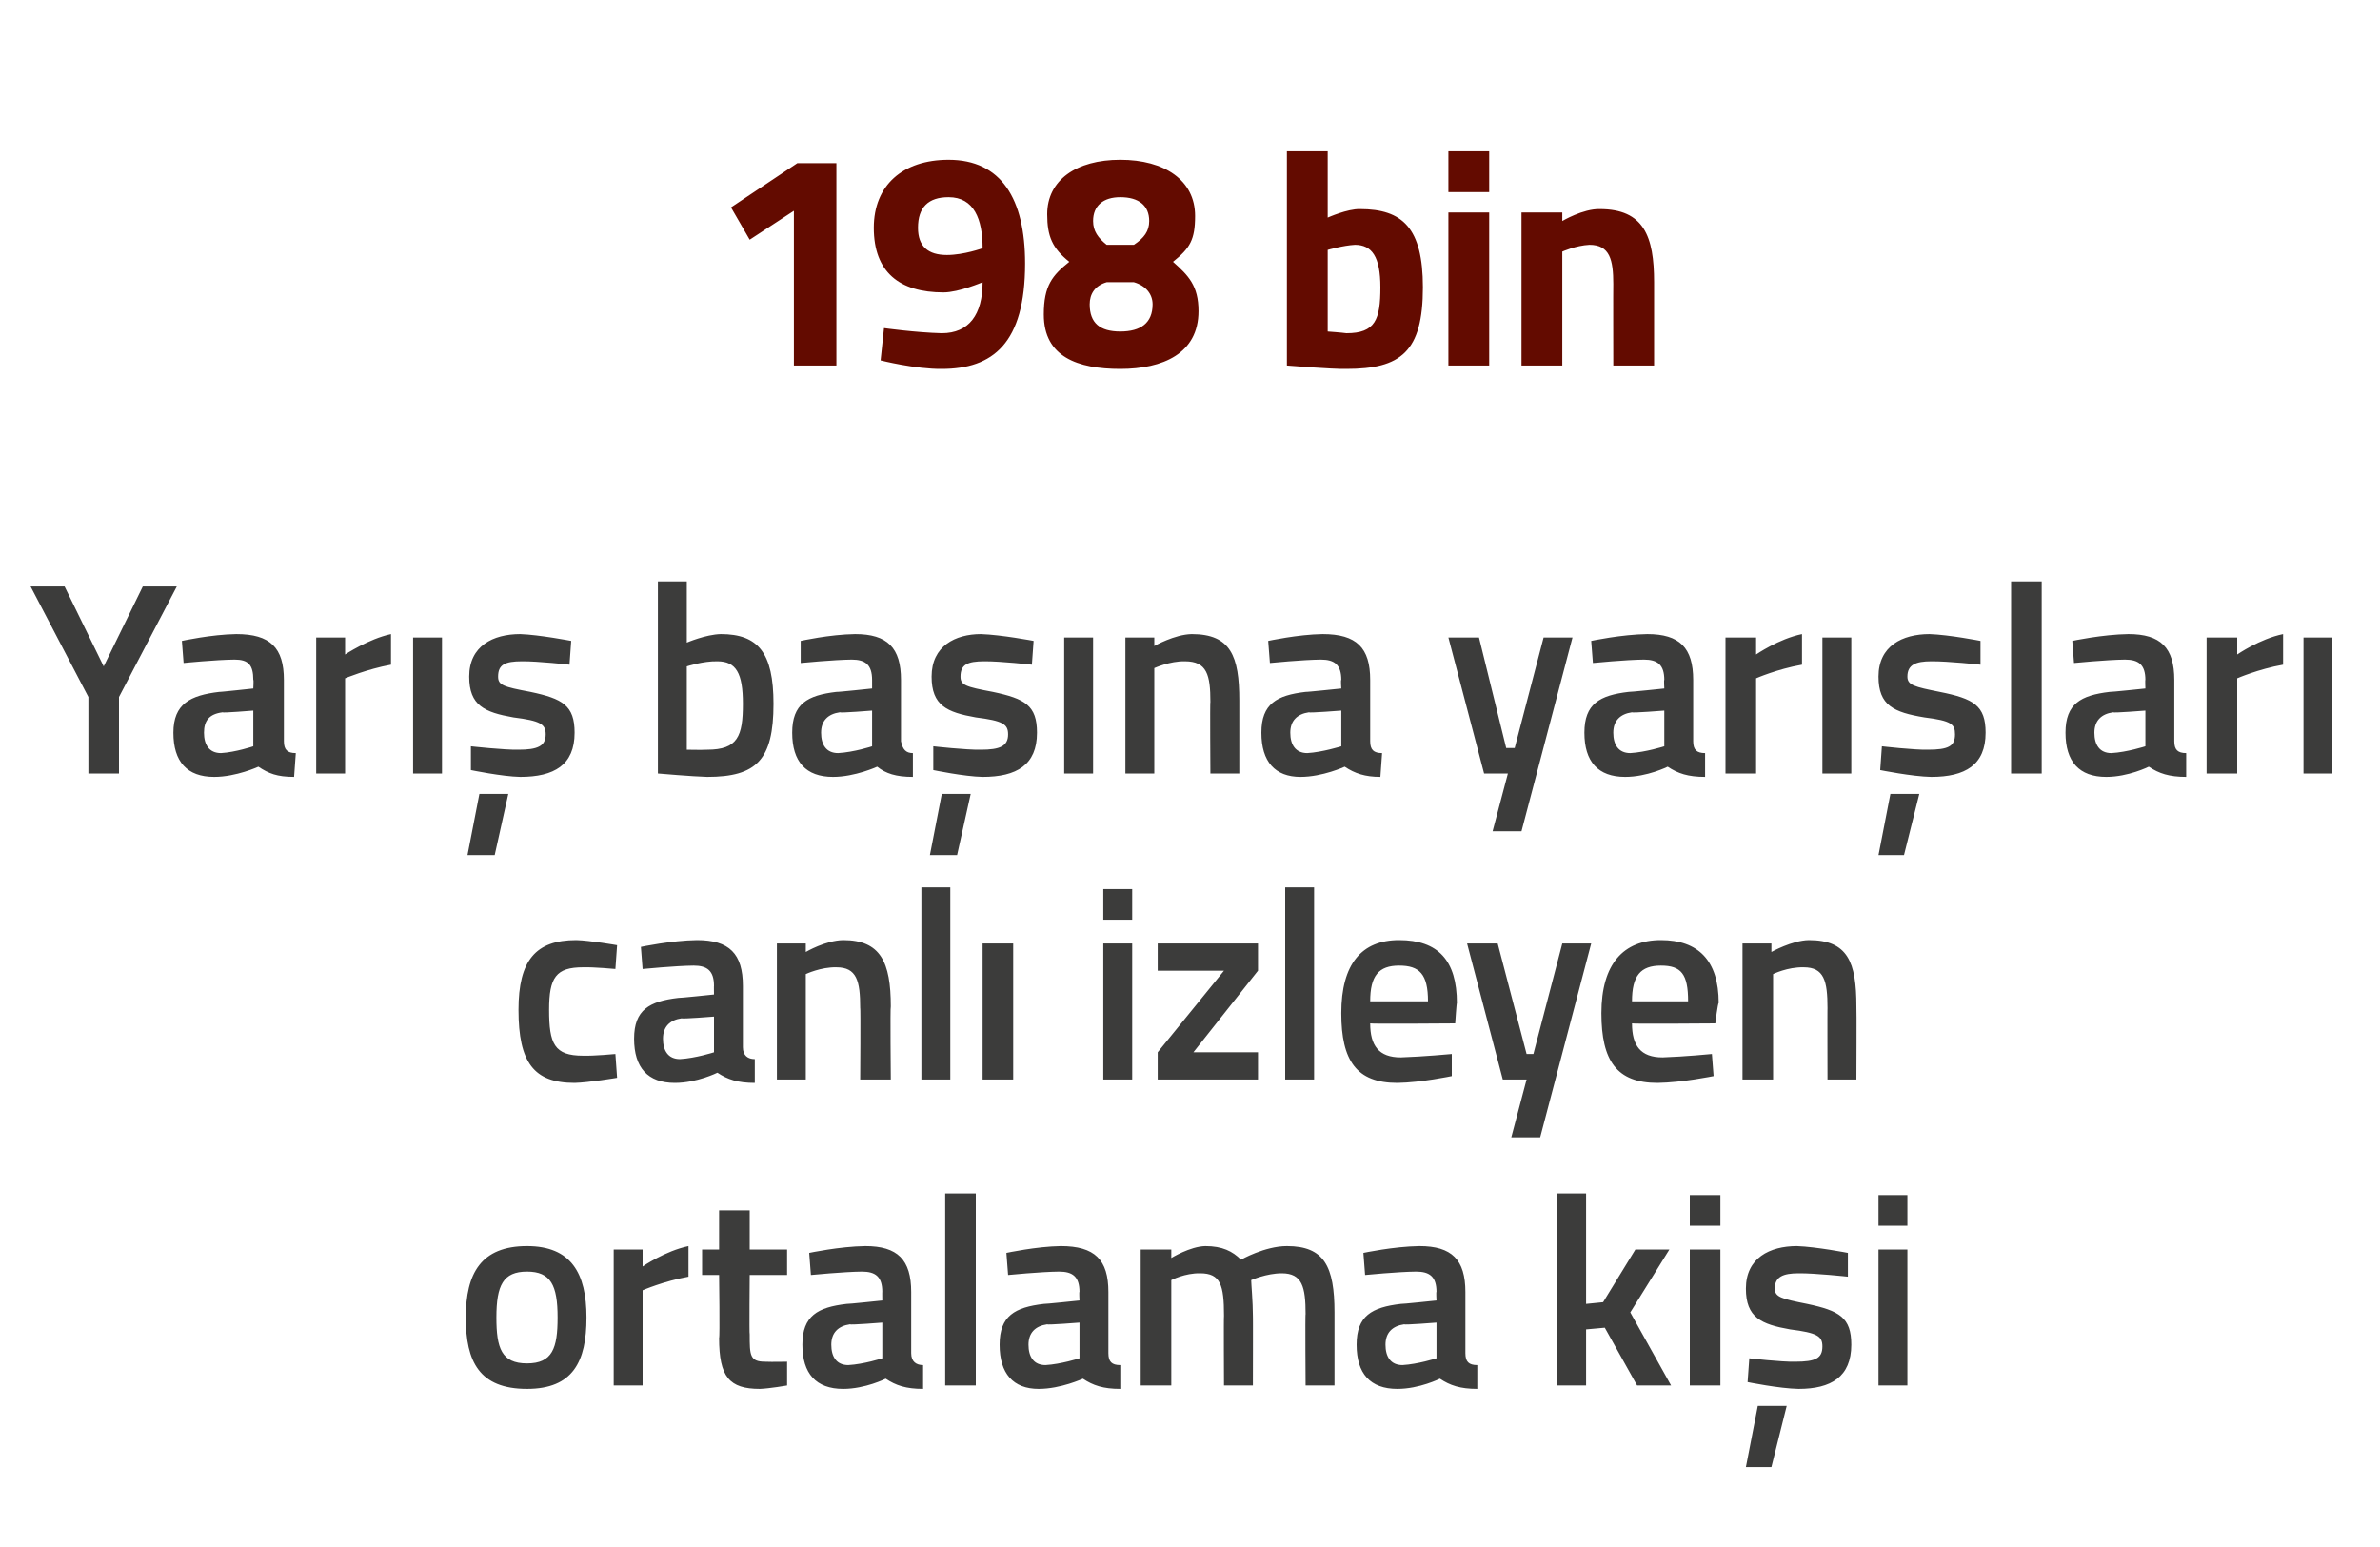
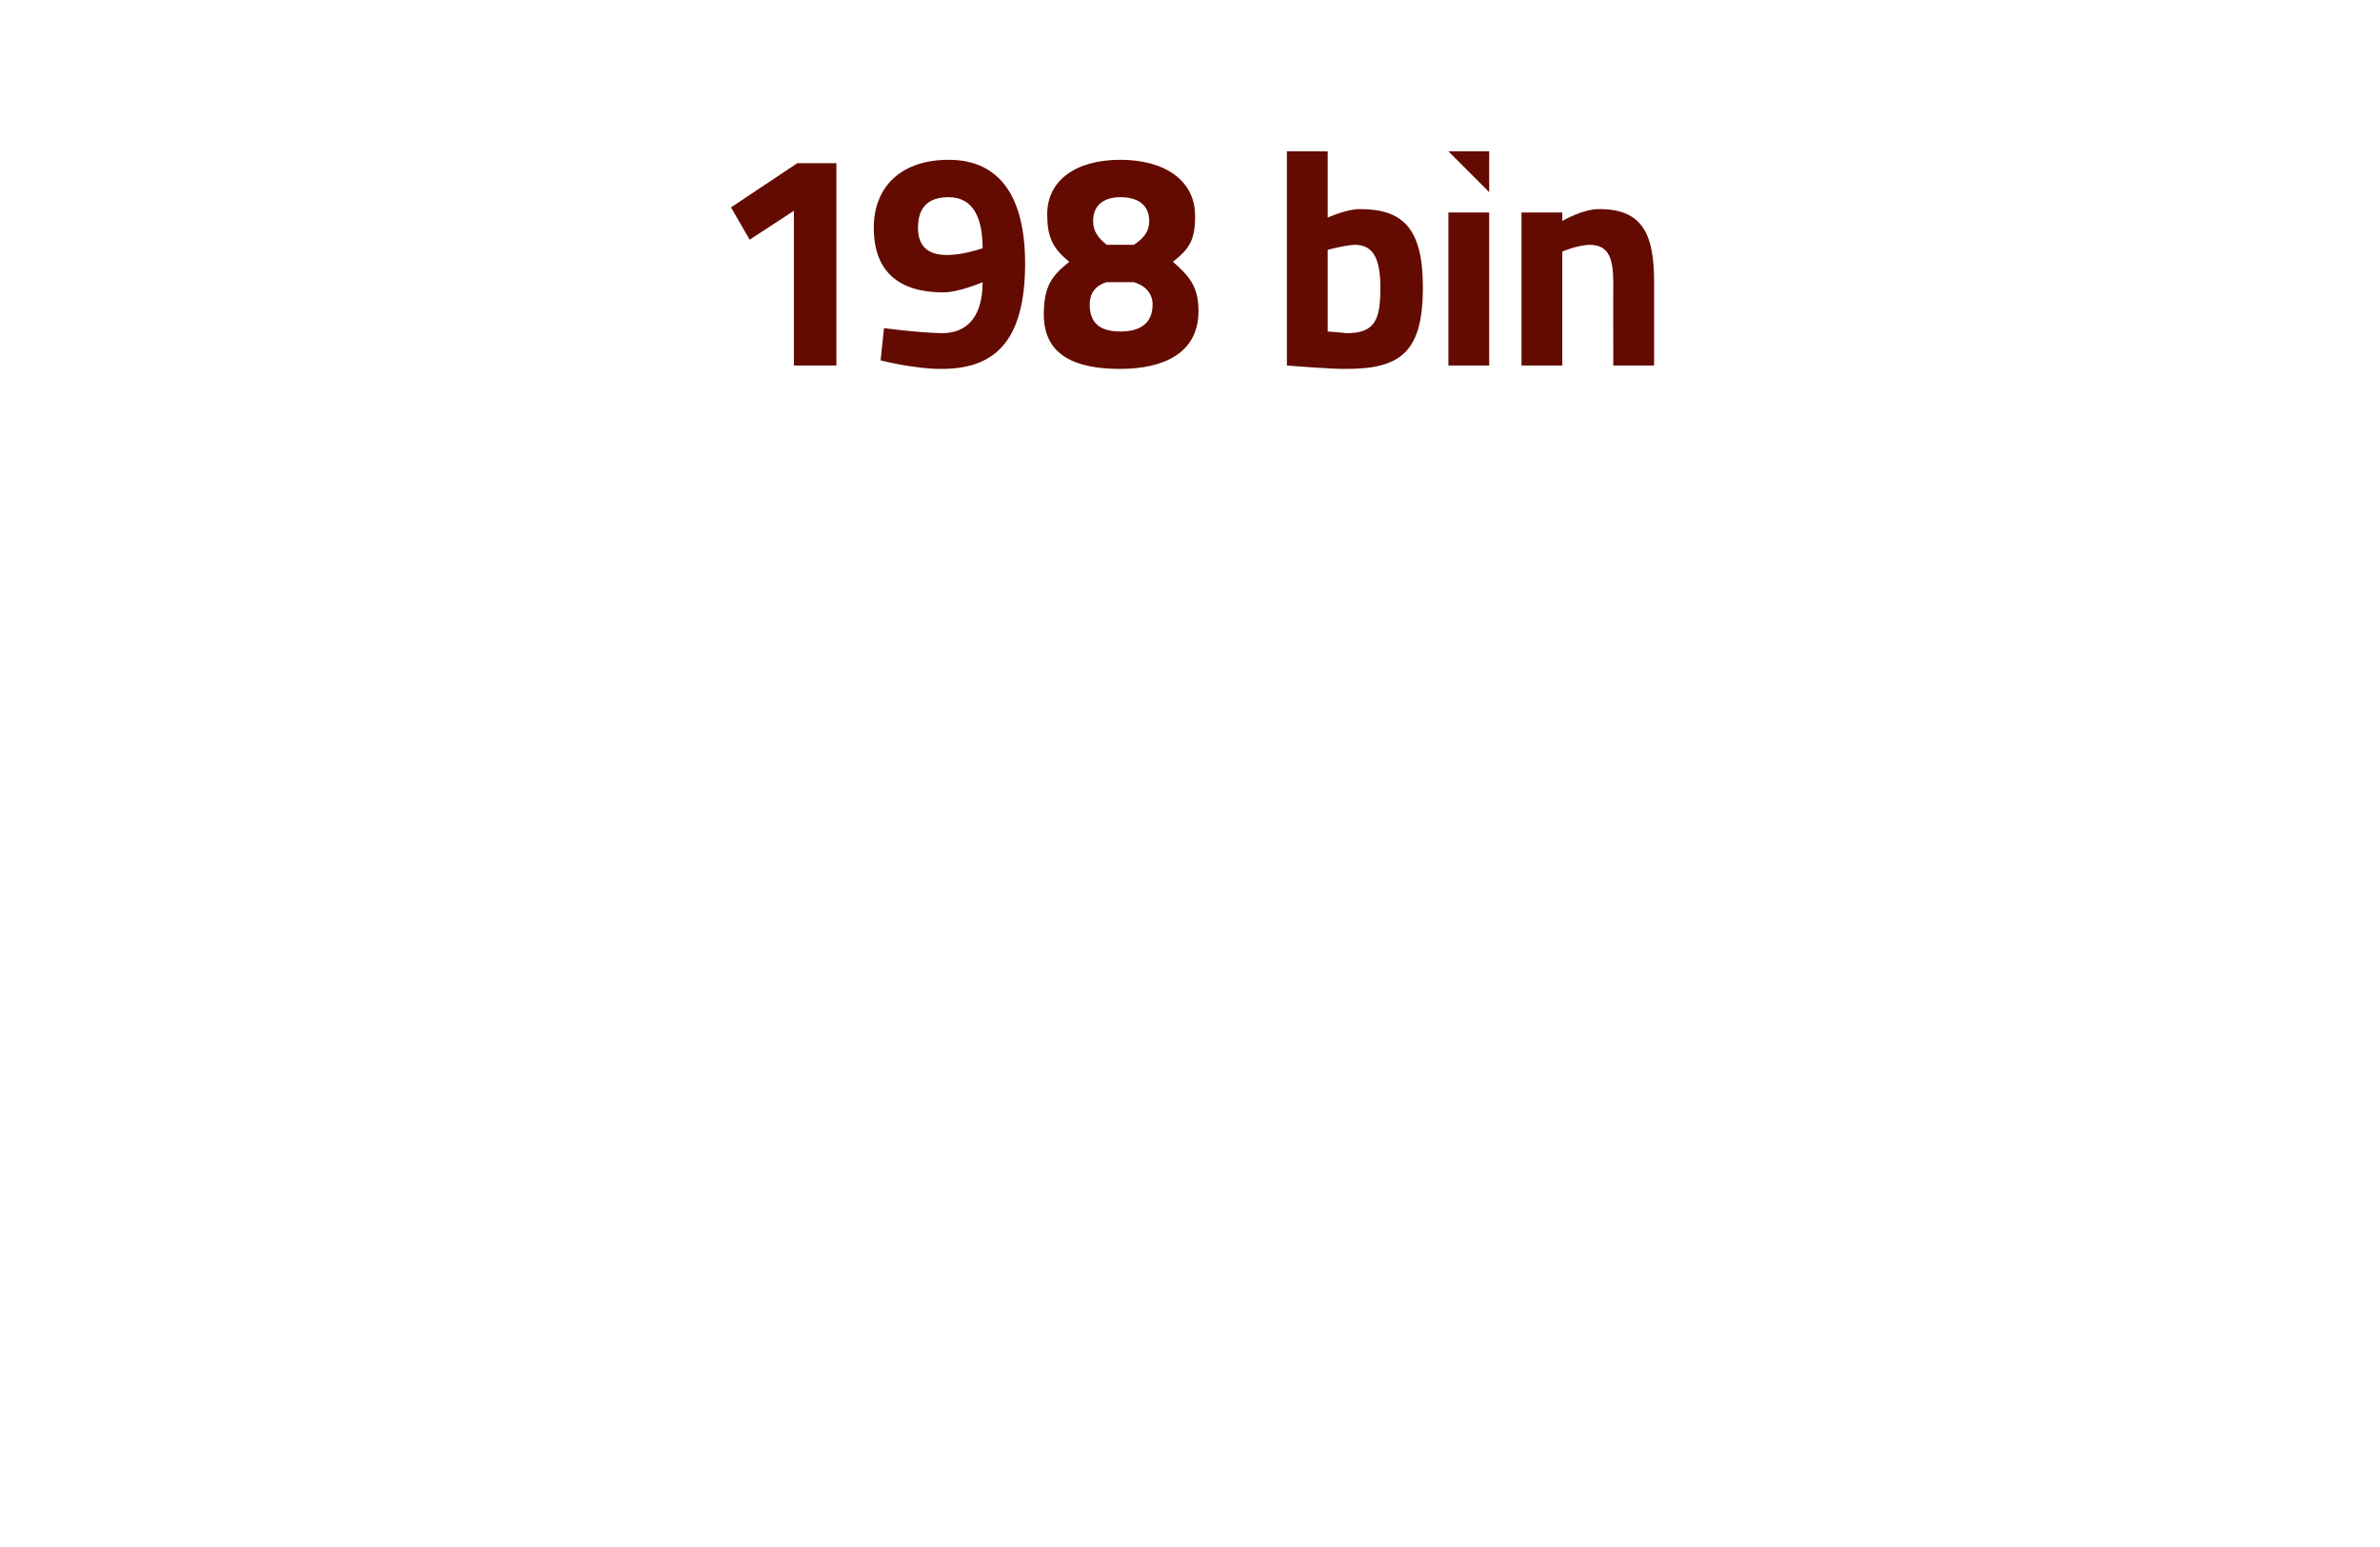
<svg xmlns="http://www.w3.org/2000/svg" version="1.1" width="140px" height="91px" viewBox="0 -8 140 91" style="top:-8px">
  <desc>198 bin Yar ba na yar lar canl izleyen ortalama ki i</desc>
  <defs />
  <g id="Polygon286432">
-     <path d="M 34.5 69.5 C 34.5 72.1 33.7 73.7 31 73.7 C 28.2 73.7 27.4 72.1 27.4 69.5 C 27.4 66.9 28.3 65.3 31 65.3 C 33.6 65.3 34.5 66.9 34.5 69.5 Z M 32.8 69.5 C 32.8 67.6 32.4 66.8 31 66.8 C 29.6 66.8 29.2 67.6 29.2 69.5 C 29.2 71.3 29.5 72.2 31 72.2 C 32.5 72.2 32.8 71.3 32.8 69.5 Z M 36.1 65.5 L 37.8 65.5 L 37.8 66.5 C 37.8 66.5 39.14 65.58 40.5 65.3 C 40.5 65.3 40.5 67.1 40.5 67.1 C 39.04 67.36 37.8 67.9 37.8 67.9 L 37.8 73.5 L 36.1 73.5 L 36.1 65.5 Z M 44.1 67 C 44.1 67 44.07 70.51 44.1 70.5 C 44.1 71.7 44.1 72.1 45 72.1 C 45.4 72.12 46.3 72.1 46.3 72.1 L 46.3 73.5 C 46.3 73.5 45.27 73.68 44.7 73.7 C 42.9 73.7 42.3 73 42.3 70.7 C 42.35 70.7 42.3 67 42.3 67 L 41.3 67 L 41.3 65.5 L 42.3 65.5 L 42.3 63.2 L 44.1 63.2 L 44.1 65.5 L 46.3 65.5 L 46.3 67 L 44.1 67 Z M 53.6 71.6 C 53.6 72.1 53.9 72.3 54.3 72.3 C 54.3 72.3 54.3 73.7 54.3 73.7 C 53.3 73.7 52.7 73.5 52.1 73.1 C 52.1 73.1 50.9 73.7 49.6 73.7 C 48 73.7 47.2 72.8 47.2 71.1 C 47.2 69.4 48.1 68.9 49.8 68.7 C 49.82 68.72 51.9 68.5 51.9 68.5 C 51.9 68.5 51.89 67.96 51.9 68 C 51.9 67.1 51.5 66.8 50.7 66.8 C 49.65 66.81 47.7 67 47.7 67 L 47.6 65.7 C 47.6 65.7 49.39 65.32 50.9 65.3 C 52.8 65.3 53.6 66.1 53.6 68 C 53.6 68 53.6 71.6 53.6 71.6 Z M 50 69.9 C 49.3 70 48.9 70.4 48.9 71.1 C 48.9 71.8 49.2 72.3 49.9 72.3 C 50.81 72.25 51.9 71.9 51.9 71.9 L 51.9 69.8 C 51.9 69.8 50.03 69.95 50 69.9 Z M 55.6 62.2 L 57.4 62.2 L 57.4 73.5 L 55.6 73.5 L 55.6 62.2 Z M 65.2 71.6 C 65.2 72.1 65.4 72.3 65.9 72.3 C 65.9 72.3 65.9 73.7 65.9 73.7 C 64.9 73.7 64.3 73.5 63.7 73.1 C 63.7 73.1 62.4 73.7 61.1 73.7 C 59.6 73.7 58.8 72.8 58.8 71.1 C 58.8 69.4 59.7 68.9 61.4 68.7 C 61.4 68.72 63.5 68.5 63.5 68.5 C 63.5 68.5 63.47 67.96 63.5 68 C 63.5 67.1 63.1 66.8 62.3 66.8 C 61.23 66.81 59.3 67 59.3 67 L 59.2 65.7 C 59.2 65.7 60.97 65.32 62.4 65.3 C 64.4 65.3 65.2 66.1 65.2 68 C 65.2 68 65.2 71.6 65.2 71.6 Z M 61.6 69.9 C 60.9 70 60.5 70.4 60.5 71.1 C 60.5 71.8 60.8 72.3 61.5 72.3 C 62.4 72.25 63.5 71.9 63.5 71.9 L 63.5 69.8 C 63.5 69.8 61.61 69.95 61.6 69.9 Z M 67.1 73.5 L 67.1 65.5 L 68.9 65.5 L 68.9 66 C 68.9 66 70 65.32 70.9 65.3 C 71.9 65.3 72.5 65.6 73 66.1 C 73 66.1 74.4 65.3 75.7 65.3 C 77.9 65.3 78.5 66.5 78.5 69.2 C 78.5 69.21 78.5 73.5 78.5 73.5 L 76.8 73.5 C 76.8 73.5 76.77 69.26 76.8 69.3 C 76.8 67.7 76.6 66.9 75.4 66.9 C 74.5 66.9 73.6 67.3 73.6 67.3 C 73.6 67.5 73.7 68.6 73.7 69.4 C 73.71 69.36 73.7 73.5 73.7 73.5 L 72 73.5 C 72 73.5 71.98 69.39 72 69.4 C 72 67.6 71.8 66.9 70.6 66.9 C 69.71 66.88 68.9 67.3 68.9 67.3 L 68.9 73.5 L 67.1 73.5 Z M 86.2 71.6 C 86.2 72.1 86.4 72.3 86.9 72.3 C 86.9 72.3 86.9 73.7 86.9 73.7 C 85.9 73.7 85.3 73.5 84.7 73.1 C 84.7 73.1 83.5 73.7 82.2 73.7 C 80.6 73.7 79.8 72.8 79.8 71.1 C 79.8 69.4 80.7 68.9 82.4 68.7 C 82.41 68.72 84.5 68.5 84.5 68.5 C 84.5 68.5 84.47 67.96 84.5 68 C 84.5 67.1 84.1 66.8 83.3 66.8 C 82.23 66.81 80.3 67 80.3 67 L 80.2 65.7 C 80.2 65.7 81.98 65.32 83.5 65.3 C 85.4 65.3 86.2 66.1 86.2 68 C 86.2 68 86.2 71.6 86.2 71.6 Z M 82.6 69.9 C 81.9 70 81.5 70.4 81.5 71.1 C 81.5 71.8 81.8 72.3 82.5 72.3 C 83.4 72.25 84.5 71.9 84.5 71.9 L 84.5 69.8 C 84.5 69.8 82.62 69.95 82.6 69.9 Z M 91.6 73.5 L 91.6 62.2 L 93.3 62.2 L 93.3 68.7 L 94.3 68.6 L 96.2 65.5 L 98.2 65.5 L 95.9 69.2 L 98.3 73.5 L 96.3 73.5 L 94.4 70.1 L 93.3 70.2 L 93.3 73.5 L 91.6 73.5 Z M 99.4 65.5 L 101.2 65.5 L 101.2 73.5 L 99.4 73.5 L 99.4 65.5 Z M 99.4 62.3 L 101.2 62.3 L 101.2 64.1 L 99.4 64.1 L 99.4 62.3 Z M 102.7 78.3 L 104.2 78.3 L 105.1 74.7 L 103.4 74.7 L 102.7 78.3 Z M 108.7 67.1 C 108.7 67.1 106.77 66.89 105.8 66.9 C 104.9 66.9 104.4 67.1 104.4 67.8 C 104.4 68.3 104.8 68.4 106.3 68.7 C 108.2 69.1 108.9 69.5 108.9 71.1 C 108.9 73 107.7 73.7 105.8 73.7 C 104.66 73.68 102.8 73.3 102.8 73.3 L 102.9 71.9 C 102.9 71.9 104.79 72.12 105.6 72.1 C 106.8 72.1 107.2 71.9 107.2 71.2 C 107.2 70.6 106.9 70.4 105.3 70.2 C 103.6 69.9 102.7 69.5 102.7 67.8 C 102.7 66 104.1 65.3 105.7 65.3 C 106.85 65.34 108.7 65.7 108.7 65.7 L 108.7 67.1 Z M 110.5 65.5 L 112.2 65.5 L 112.2 73.5 L 110.5 73.5 L 110.5 65.5 Z M 110.5 62.3 L 112.2 62.3 L 112.2 64.1 L 110.5 64.1 L 110.5 62.3 Z " stroke="none" fill="#3c3c3b" />
-   </g>
+     </g>
  <g id="Polygon286431">
-     <path d="M 36.3 47.6 L 36.2 49 C 36.2 49 34.93 48.88 34.3 48.9 C 32.7 48.9 32.3 49.5 32.3 51.4 C 32.3 53.4 32.6 54.1 34.3 54.1 C 34.94 54.12 36.2 54 36.2 54 L 36.3 55.4 C 36.3 55.4 34.64 55.68 33.8 55.7 C 31.4 55.7 30.5 54.5 30.5 51.4 C 30.5 48.5 31.5 47.3 33.9 47.3 C 34.7 47.32 36.3 47.6 36.3 47.6 Z M 43.7 53.6 C 43.7 54.1 44 54.3 44.4 54.3 C 44.4 54.3 44.4 55.7 44.4 55.7 C 43.4 55.7 42.8 55.5 42.2 55.1 C 42.2 55.1 41 55.7 39.7 55.7 C 38.1 55.7 37.3 54.8 37.3 53.1 C 37.3 51.4 38.2 50.9 39.9 50.7 C 39.92 50.72 42 50.5 42 50.5 C 42 50.5 41.99 49.96 42 50 C 42 49.1 41.6 48.8 40.8 48.8 C 39.75 48.81 37.8 49 37.8 49 L 37.7 47.7 C 37.7 47.7 39.49 47.32 41 47.3 C 42.9 47.3 43.7 48.1 43.7 50 C 43.7 50 43.7 53.6 43.7 53.6 Z M 40.1 51.9 C 39.4 52 39 52.4 39 53.1 C 39 53.8 39.3 54.3 40 54.3 C 40.91 54.25 42 53.9 42 53.9 L 42 51.8 C 42 51.8 40.13 51.95 40.1 51.9 Z M 45.7 55.5 L 45.7 47.5 L 47.4 47.5 L 47.4 48 C 47.4 48 48.55 47.32 49.6 47.3 C 51.8 47.3 52.4 48.6 52.4 51.2 C 52.36 51.21 52.4 55.5 52.4 55.5 L 50.6 55.5 C 50.6 55.5 50.63 51.26 50.6 51.3 C 50.6 49.7 50.4 48.9 49.2 48.9 C 48.28 48.88 47.4 49.3 47.4 49.3 L 47.4 55.5 L 45.7 55.5 Z M 54.2 44.2 L 55.9 44.2 L 55.9 55.5 L 54.2 55.5 L 54.2 44.2 Z M 57.8 47.5 L 59.6 47.5 L 59.6 55.5 L 57.8 55.5 L 57.8 47.5 Z M 64.9 47.5 L 66.6 47.5 L 66.6 55.5 L 64.9 55.5 L 64.9 47.5 Z M 64.9 44.3 L 66.6 44.3 L 66.6 46.1 L 64.9 46.1 L 64.9 44.3 Z M 68.1 47.5 L 74 47.5 L 74 49.1 L 70.2 53.9 L 74 53.9 L 74 55.5 L 68.1 55.5 L 68.1 53.9 L 72 49.1 L 68.1 49.1 L 68.1 47.5 Z M 75.6 44.2 L 77.3 44.2 L 77.3 55.5 L 75.6 55.5 L 75.6 44.2 Z M 85.4 54 L 85.4 55.3 C 85.4 55.3 83.59 55.68 82.2 55.7 C 79.8 55.7 78.9 54.4 78.9 51.6 C 78.9 48.7 80.1 47.3 82.3 47.3 C 84.6 47.3 85.7 48.5 85.7 51 C 85.68 50.99 85.6 52.2 85.6 52.2 C 85.6 52.2 80.61 52.24 80.6 52.2 C 80.6 53.5 81.1 54.2 82.4 54.2 C 83.7 54.16 85.4 54 85.4 54 Z M 84 50.9 C 84 49.3 83.5 48.8 82.3 48.8 C 81.1 48.8 80.6 49.4 80.6 50.9 C 80.6 50.9 84 50.9 84 50.9 Z M 88.1 47.5 L 89.8 54 L 90.2 54 L 91.9 47.5 L 93.6 47.5 L 90.6 58.9 L 88.9 58.9 L 89.8 55.5 L 88.4 55.5 L 86.3 47.5 L 88.1 47.5 Z M 100.7 54 L 100.8 55.3 C 100.8 55.3 98.95 55.68 97.5 55.7 C 95.1 55.7 94.2 54.4 94.2 51.6 C 94.2 48.7 95.5 47.3 97.7 47.3 C 99.9 47.3 101.1 48.5 101.1 51 C 101.05 50.99 100.9 52.2 100.9 52.2 C 100.9 52.2 95.98 52.24 96 52.2 C 96 53.5 96.5 54.2 97.8 54.2 C 99.07 54.16 100.7 54 100.7 54 Z M 99.3 50.9 C 99.3 49.3 98.9 48.8 97.7 48.8 C 96.5 48.8 96 49.4 96 50.9 C 96 50.9 99.3 50.9 99.3 50.9 Z M 102.5 55.5 L 102.5 47.5 L 104.2 47.5 L 104.2 48 C 104.2 48 105.41 47.32 106.4 47.3 C 108.7 47.3 109.2 48.6 109.2 51.2 C 109.22 51.21 109.2 55.5 109.2 55.5 L 107.5 55.5 C 107.5 55.5 107.49 51.26 107.5 51.3 C 107.5 49.7 107.3 48.9 106.1 48.9 C 105.14 48.88 104.3 49.3 104.3 49.3 L 104.3 55.5 L 102.5 55.5 Z " stroke="none" fill="#3c3c3b" />
-   </g>
+     </g>
  <g id="Polygon286430">
-     <path d="M 7 37.5 L 5.2 37.5 L 5.2 33 L 1.8 26.5 L 3.8 26.5 L 6.1 31.2 L 8.4 26.5 L 10.4 26.5 L 7 33 L 7 37.5 Z M 16.7 35.6 C 16.7 36.1 16.9 36.3 17.4 36.3 C 17.4 36.3 17.3 37.7 17.3 37.7 C 16.3 37.7 15.8 37.5 15.2 37.1 C 15.2 37.1 13.9 37.7 12.6 37.7 C 11 37.7 10.2 36.8 10.2 35.1 C 10.2 33.4 11.2 32.9 12.9 32.7 C 12.87 32.72 14.9 32.5 14.9 32.5 C 14.9 32.5 14.93 31.96 14.9 32 C 14.9 31.1 14.6 30.8 13.8 30.8 C 12.69 30.81 10.8 31 10.8 31 L 10.7 29.7 C 10.7 29.7 12.44 29.32 13.9 29.3 C 15.9 29.3 16.7 30.1 16.7 32 C 16.7 32 16.7 35.6 16.7 35.6 Z M 13.1 33.9 C 12.3 34 12 34.4 12 35.1 C 12 35.8 12.3 36.3 13 36.3 C 13.86 36.25 14.9 35.9 14.9 35.9 L 14.9 33.8 C 14.9 33.8 13.08 33.95 13.1 33.9 Z M 18.6 29.5 L 20.3 29.5 L 20.3 30.5 C 20.3 30.5 21.69 29.58 23 29.3 C 23 29.3 23 31.1 23 31.1 C 21.59 31.36 20.3 31.9 20.3 31.9 L 20.3 37.5 L 18.6 37.5 L 18.6 29.5 Z M 24.3 29.5 L 26 29.5 L 26 37.5 L 24.3 37.5 L 24.3 29.5 Z M 27.5 42.3 L 29.1 42.3 L 29.9 38.7 L 28.2 38.7 L 27.5 42.3 Z M 33.5 31.1 C 33.5 31.1 31.65 30.89 30.7 30.9 C 29.7 30.9 29.3 31.1 29.3 31.8 C 29.3 32.3 29.6 32.4 31.2 32.7 C 33.1 33.1 33.8 33.5 33.8 35.1 C 33.8 37 32.6 37.7 30.6 37.7 C 29.54 37.68 27.7 37.3 27.7 37.3 L 27.7 35.9 C 27.7 35.9 29.67 36.12 30.5 36.1 C 31.6 36.1 32.1 35.9 32.1 35.2 C 32.1 34.6 31.8 34.4 30.2 34.2 C 28.5 33.9 27.6 33.5 27.6 31.8 C 27.6 30 29 29.3 30.6 29.3 C 31.73 29.34 33.6 29.7 33.6 29.7 L 33.5 31.1 Z M 45.5 33.4 C 45.5 36.7 44.5 37.7 41.6 37.7 C 40.77 37.68 38.7 37.5 38.7 37.5 L 38.7 26.2 L 40.4 26.2 L 40.4 29.8 C 40.4 29.8 41.52 29.32 42.4 29.3 C 44.6 29.3 45.5 30.4 45.5 33.4 Z M 43.7 33.4 C 43.7 31.6 43.3 30.9 42.2 30.9 C 41.36 30.88 40.4 31.2 40.4 31.2 L 40.4 36.1 C 40.4 36.1 41.3 36.12 41.6 36.1 C 43.4 36.1 43.7 35.3 43.7 33.4 Z M 53 35.6 C 53.1 36.1 53.3 36.3 53.7 36.3 C 53.7 36.3 53.7 37.7 53.7 37.7 C 52.7 37.7 52.1 37.5 51.6 37.1 C 51.6 37.1 50.3 37.7 49 37.7 C 47.4 37.7 46.6 36.8 46.6 35.1 C 46.6 33.4 47.5 32.9 49.2 32.7 C 49.24 32.72 51.3 32.5 51.3 32.5 C 51.3 32.5 51.3 31.96 51.3 32 C 51.3 31.1 50.9 30.8 50.1 30.8 C 49.06 30.81 47.1 31 47.1 31 L 47.1 29.7 C 47.1 29.7 48.81 29.32 50.3 29.3 C 52.2 29.3 53 30.1 53 32 C 53 32 53 35.6 53 35.6 Z M 49.4 33.9 C 48.7 34 48.3 34.4 48.3 35.1 C 48.3 35.8 48.6 36.3 49.3 36.3 C 50.23 36.25 51.3 35.9 51.3 35.9 L 51.3 33.8 C 51.3 33.8 49.45 33.95 49.4 33.9 Z M 54.7 42.3 L 56.3 42.3 L 57.1 38.7 L 55.4 38.7 L 54.7 42.3 Z M 60.7 31.1 C 60.7 31.1 58.83 30.89 57.9 30.9 C 56.9 30.9 56.5 31.1 56.5 31.8 C 56.5 32.3 56.8 32.4 58.4 32.7 C 60.3 33.1 61 33.5 61 35.1 C 61 37 59.8 37.7 57.8 37.7 C 56.72 37.68 54.9 37.3 54.9 37.3 L 54.9 35.9 C 54.9 35.9 56.85 36.12 57.7 36.1 C 58.8 36.1 59.3 35.9 59.3 35.2 C 59.3 34.6 59 34.4 57.4 34.2 C 55.7 33.9 54.8 33.5 54.8 31.8 C 54.8 30 56.2 29.3 57.7 29.3 C 58.91 29.34 60.8 29.7 60.8 29.7 L 60.7 31.1 Z M 62.6 29.5 L 64.3 29.5 L 64.3 37.5 L 62.6 37.5 L 62.6 29.5 Z M 66.2 37.5 L 66.2 29.5 L 67.9 29.5 L 67.9 30 C 67.9 30 69.09 29.32 70.1 29.3 C 72.4 29.3 72.9 30.6 72.9 33.2 C 72.9 33.21 72.9 37.5 72.9 37.5 L 71.2 37.5 C 71.2 37.5 71.17 33.26 71.2 33.3 C 71.2 31.7 71 30.9 69.7 30.9 C 68.82 30.88 67.9 31.3 67.9 31.3 L 67.9 37.5 L 66.2 37.5 Z M 80.6 35.6 C 80.6 36.1 80.8 36.3 81.3 36.3 C 81.3 36.3 81.2 37.7 81.2 37.7 C 80.3 37.7 79.7 37.5 79.1 37.1 C 79.1 37.1 77.8 37.7 76.5 37.7 C 75 37.7 74.2 36.8 74.2 35.1 C 74.2 33.4 75.1 32.9 76.8 32.7 C 76.79 32.72 78.9 32.5 78.9 32.5 C 78.9 32.5 78.86 31.96 78.9 32 C 78.9 31.1 78.5 30.8 77.7 30.8 C 76.62 30.81 74.7 31 74.7 31 L 74.6 29.7 C 74.6 29.7 76.36 29.32 77.8 29.3 C 79.8 29.3 80.6 30.1 80.6 32 C 80.6 32 80.6 35.6 80.6 35.6 Z M 77 33.9 C 76.3 34 75.9 34.4 75.9 35.1 C 75.9 35.8 76.2 36.3 76.9 36.3 C 77.78 36.25 78.9 35.9 78.9 35.9 L 78.9 33.8 C 78.9 33.8 77 33.95 77 33.9 Z M 87 29.5 L 88.6 36 L 89.1 36 L 90.8 29.5 L 92.5 29.5 L 89.5 40.9 L 87.8 40.9 L 88.7 37.5 L 87.3 37.5 L 85.2 29.5 L 87 29.5 Z M 99.6 35.6 C 99.6 36.1 99.8 36.3 100.3 36.3 C 100.3 36.3 100.3 37.7 100.3 37.7 C 99.3 37.7 98.7 37.5 98.1 37.1 C 98.1 37.1 96.9 37.7 95.6 37.7 C 94 37.7 93.2 36.8 93.2 35.1 C 93.2 33.4 94.1 32.9 95.8 32.7 C 95.81 32.72 97.9 32.5 97.9 32.5 C 97.9 32.5 97.87 31.96 97.9 32 C 97.9 31.1 97.5 30.8 96.7 30.8 C 95.63 30.81 93.7 31 93.7 31 L 93.6 29.7 C 93.6 29.7 95.38 29.32 96.9 29.3 C 98.8 29.3 99.6 30.1 99.6 32 C 99.6 32 99.6 35.6 99.6 35.6 Z M 96 33.9 C 95.3 34 94.9 34.4 94.9 35.1 C 94.9 35.8 95.2 36.3 95.9 36.3 C 96.8 36.25 97.9 35.9 97.9 35.9 L 97.9 33.8 C 97.9 33.8 96.02 33.95 96 33.9 Z M 101.5 29.5 L 103.3 29.5 L 103.3 30.5 C 103.3 30.5 104.63 29.58 106 29.3 C 106 29.3 106 31.1 106 31.1 C 104.53 31.36 103.3 31.9 103.3 31.9 L 103.3 37.5 L 101.5 37.5 L 101.5 29.5 Z M 107.2 29.5 L 108.9 29.5 L 108.9 37.5 L 107.2 37.5 L 107.2 29.5 Z M 110.5 42.3 L 112 42.3 L 112.9 38.7 L 111.2 38.7 L 110.5 42.3 Z M 116.5 31.1 C 116.5 31.1 114.59 30.89 113.6 30.9 C 112.7 30.9 112.2 31.1 112.2 31.8 C 112.2 32.3 112.6 32.4 114.1 32.7 C 116.1 33.1 116.8 33.5 116.8 35.1 C 116.8 37 115.6 37.7 113.6 37.7 C 112.48 37.68 110.6 37.3 110.6 37.3 L 110.7 35.9 C 110.7 35.9 112.61 36.12 113.4 36.1 C 114.6 36.1 115 35.9 115 35.2 C 115 34.6 114.8 34.4 113.2 34.2 C 111.4 33.9 110.5 33.5 110.5 31.8 C 110.5 30 111.9 29.3 113.5 29.3 C 114.67 29.34 116.5 29.7 116.5 29.7 L 116.5 31.1 Z M 118.3 26.2 L 120.1 26.2 L 120.1 37.5 L 118.3 37.5 L 118.3 26.2 Z M 127.9 35.6 C 127.9 36.1 128.1 36.3 128.6 36.3 C 128.6 36.3 128.6 37.7 128.6 37.7 C 127.6 37.7 127 37.5 126.4 37.1 C 126.4 37.1 125.2 37.7 123.9 37.7 C 122.3 37.7 121.5 36.8 121.5 35.1 C 121.5 33.4 122.4 32.9 124.1 32.7 C 124.11 32.72 126.2 32.5 126.2 32.5 C 126.2 32.5 126.18 31.96 126.2 32 C 126.2 31.1 125.8 30.8 125 30.8 C 123.94 30.81 122 31 122 31 L 121.9 29.7 C 121.9 29.7 123.68 29.32 125.2 29.3 C 127.1 29.3 127.9 30.1 127.9 32 C 127.9 32 127.9 35.6 127.9 35.6 Z M 124.3 33.9 C 123.6 34 123.2 34.4 123.2 35.1 C 123.2 35.8 123.5 36.3 124.2 36.3 C 125.11 36.25 126.2 35.9 126.2 35.9 L 126.2 33.8 C 126.2 33.8 124.32 33.95 124.3 33.9 Z M 129.8 29.5 L 131.6 29.5 L 131.6 30.5 C 131.6 30.5 132.93 29.58 134.3 29.3 C 134.3 29.3 134.3 31.1 134.3 31.1 C 132.84 31.36 131.6 31.9 131.6 31.9 L 131.6 37.5 L 129.8 37.5 L 129.8 29.5 Z M 135.5 29.5 L 137.2 29.5 L 137.2 37.5 L 135.5 37.5 L 135.5 29.5 Z " stroke="none" fill="#3c3c3b" />
-   </g>
+     </g>
  <g id="Polygon286429">
-     <path d="M 46.9 1.6 L 49.2 1.6 L 49.2 13.5 L 46.7 13.5 L 46.7 4.4 L 44.1 6.1 L 43 4.2 L 46.9 1.6 Z M 52 11.3 C 52 11.3 53.86 11.56 55.4 11.6 C 57 11.6 57.8 10.5 57.8 8.6 C 57.8 8.6 56.4 9.2 55.5 9.2 C 52.9 9.2 51.4 8 51.4 5.4 C 51.4 2.9 53.1 1.4 55.8 1.4 C 58.9 1.4 60.3 3.7 60.3 7.5 C 60.3 12.2 58.4 13.7 55.4 13.7 C 53.86 13.72 51.8 13.2 51.8 13.2 L 52 11.3 Z M 57.8 6.6 C 57.8 4.9 57.3 3.6 55.8 3.6 C 54.6 3.6 54 4.2 54 5.4 C 54 6.5 54.6 7 55.7 7 C 56.7 7 57.8 6.6 57.8 6.6 Z M 70.3 4.7 C 70.3 6.1 70 6.6 69 7.4 C 69.9 8.2 70.5 8.8 70.5 10.3 C 70.5 12.8 68.4 13.7 65.9 13.7 C 63.4 13.7 61.4 13 61.4 10.5 C 61.4 8.8 61.9 8.2 62.9 7.4 C 61.9 6.6 61.6 5.9 61.6 4.6 C 61.6 2.6 63.3 1.4 65.9 1.4 C 68.5 1.4 70.3 2.6 70.3 4.7 Z M 67.8 9.9 C 67.8 9.3 67.4 8.8 66.7 8.6 C 66.7 8.6 65.1 8.6 65.1 8.6 C 64.4 8.8 64.1 9.3 64.1 9.9 C 64.1 11 64.7 11.5 65.9 11.5 C 67.1 11.5 67.8 11 67.8 9.9 Z M 64.3 5 C 64.3 5.6 64.6 6 65.1 6.4 C 65.1 6.4 66.7 6.4 66.7 6.4 C 67.3 6 67.6 5.6 67.6 5 C 67.6 4.1 67 3.6 65.9 3.6 C 64.9 3.6 64.3 4.1 64.3 5 Z M 83.7 8.9 C 83.7 12.7 82.4 13.7 79.2 13.7 C 78.34 13.72 75.7 13.5 75.7 13.5 L 75.7 0.9 L 78.1 0.9 L 78.1 4.8 C 78.1 4.8 79.26 4.28 80 4.3 C 82.5 4.3 83.7 5.4 83.7 8.9 Z M 81.2 8.9 C 81.2 7.1 80.7 6.4 79.7 6.4 C 79 6.44 78.1 6.7 78.1 6.7 L 78.1 11.5 C 78.1 11.5 78.93 11.56 79.2 11.6 C 80.9 11.6 81.2 10.8 81.2 8.9 Z M 85.2 4.5 L 87.6 4.5 L 87.6 13.5 L 85.2 13.5 L 85.2 4.5 Z M 85.2 0.9 L 87.6 0.9 L 87.6 3.3 L 85.2 3.3 L 85.2 0.9 Z M 89.5 13.5 L 89.5 4.5 L 91.9 4.5 L 91.9 5 C 91.9 5 93.11 4.28 94.1 4.3 C 96.7 4.3 97.3 5.9 97.3 8.6 C 97.3 8.62 97.3 13.5 97.3 13.5 L 94.9 13.5 C 94.9 13.5 94.89 8.69 94.9 8.7 C 94.9 7.3 94.7 6.4 93.5 6.4 C 92.69 6.44 91.9 6.8 91.9 6.8 L 91.9 13.5 L 89.5 13.5 Z " stroke="none" fill="#630b00" />
+     <path d="M 46.9 1.6 L 49.2 1.6 L 49.2 13.5 L 46.7 13.5 L 46.7 4.4 L 44.1 6.1 L 43 4.2 L 46.9 1.6 Z M 52 11.3 C 52 11.3 53.86 11.56 55.4 11.6 C 57 11.6 57.8 10.5 57.8 8.6 C 57.8 8.6 56.4 9.2 55.5 9.2 C 52.9 9.2 51.4 8 51.4 5.4 C 51.4 2.9 53.1 1.4 55.8 1.4 C 58.9 1.4 60.3 3.7 60.3 7.5 C 60.3 12.2 58.4 13.7 55.4 13.7 C 53.86 13.72 51.8 13.2 51.8 13.2 L 52 11.3 Z M 57.8 6.6 C 57.8 4.9 57.3 3.6 55.8 3.6 C 54.6 3.6 54 4.2 54 5.4 C 54 6.5 54.6 7 55.7 7 C 56.7 7 57.8 6.6 57.8 6.6 Z M 70.3 4.7 C 70.3 6.1 70 6.6 69 7.4 C 69.9 8.2 70.5 8.8 70.5 10.3 C 70.5 12.8 68.4 13.7 65.9 13.7 C 63.4 13.7 61.4 13 61.4 10.5 C 61.4 8.8 61.9 8.2 62.9 7.4 C 61.9 6.6 61.6 5.9 61.6 4.6 C 61.6 2.6 63.3 1.4 65.9 1.4 C 68.5 1.4 70.3 2.6 70.3 4.7 Z M 67.8 9.9 C 67.8 9.3 67.4 8.8 66.7 8.6 C 66.7 8.6 65.1 8.6 65.1 8.6 C 64.4 8.8 64.1 9.3 64.1 9.9 C 64.1 11 64.7 11.5 65.9 11.5 C 67.1 11.5 67.8 11 67.8 9.9 Z M 64.3 5 C 64.3 5.6 64.6 6 65.1 6.4 C 65.1 6.4 66.7 6.4 66.7 6.4 C 67.3 6 67.6 5.6 67.6 5 C 67.6 4.1 67 3.6 65.9 3.6 C 64.9 3.6 64.3 4.1 64.3 5 Z M 83.7 8.9 C 83.7 12.7 82.4 13.7 79.2 13.7 C 78.34 13.72 75.7 13.5 75.7 13.5 L 75.7 0.9 L 78.1 0.9 L 78.1 4.8 C 78.1 4.8 79.26 4.28 80 4.3 C 82.5 4.3 83.7 5.4 83.7 8.9 Z M 81.2 8.9 C 81.2 7.1 80.7 6.4 79.7 6.4 C 79 6.44 78.1 6.7 78.1 6.7 L 78.1 11.5 C 78.1 11.5 78.93 11.56 79.2 11.6 C 80.9 11.6 81.2 10.8 81.2 8.9 Z M 85.2 4.5 L 87.6 4.5 L 87.6 13.5 L 85.2 13.5 L 85.2 4.5 Z M 85.2 0.9 L 87.6 0.9 L 87.6 3.3 L 85.2 0.9 Z M 89.5 13.5 L 89.5 4.5 L 91.9 4.5 L 91.9 5 C 91.9 5 93.11 4.28 94.1 4.3 C 96.7 4.3 97.3 5.9 97.3 8.6 C 97.3 8.62 97.3 13.5 97.3 13.5 L 94.9 13.5 C 94.9 13.5 94.89 8.69 94.9 8.7 C 94.9 7.3 94.7 6.4 93.5 6.4 C 92.69 6.44 91.9 6.8 91.9 6.8 L 91.9 13.5 L 89.5 13.5 Z " stroke="none" fill="#630b00" />
  </g>
</svg>